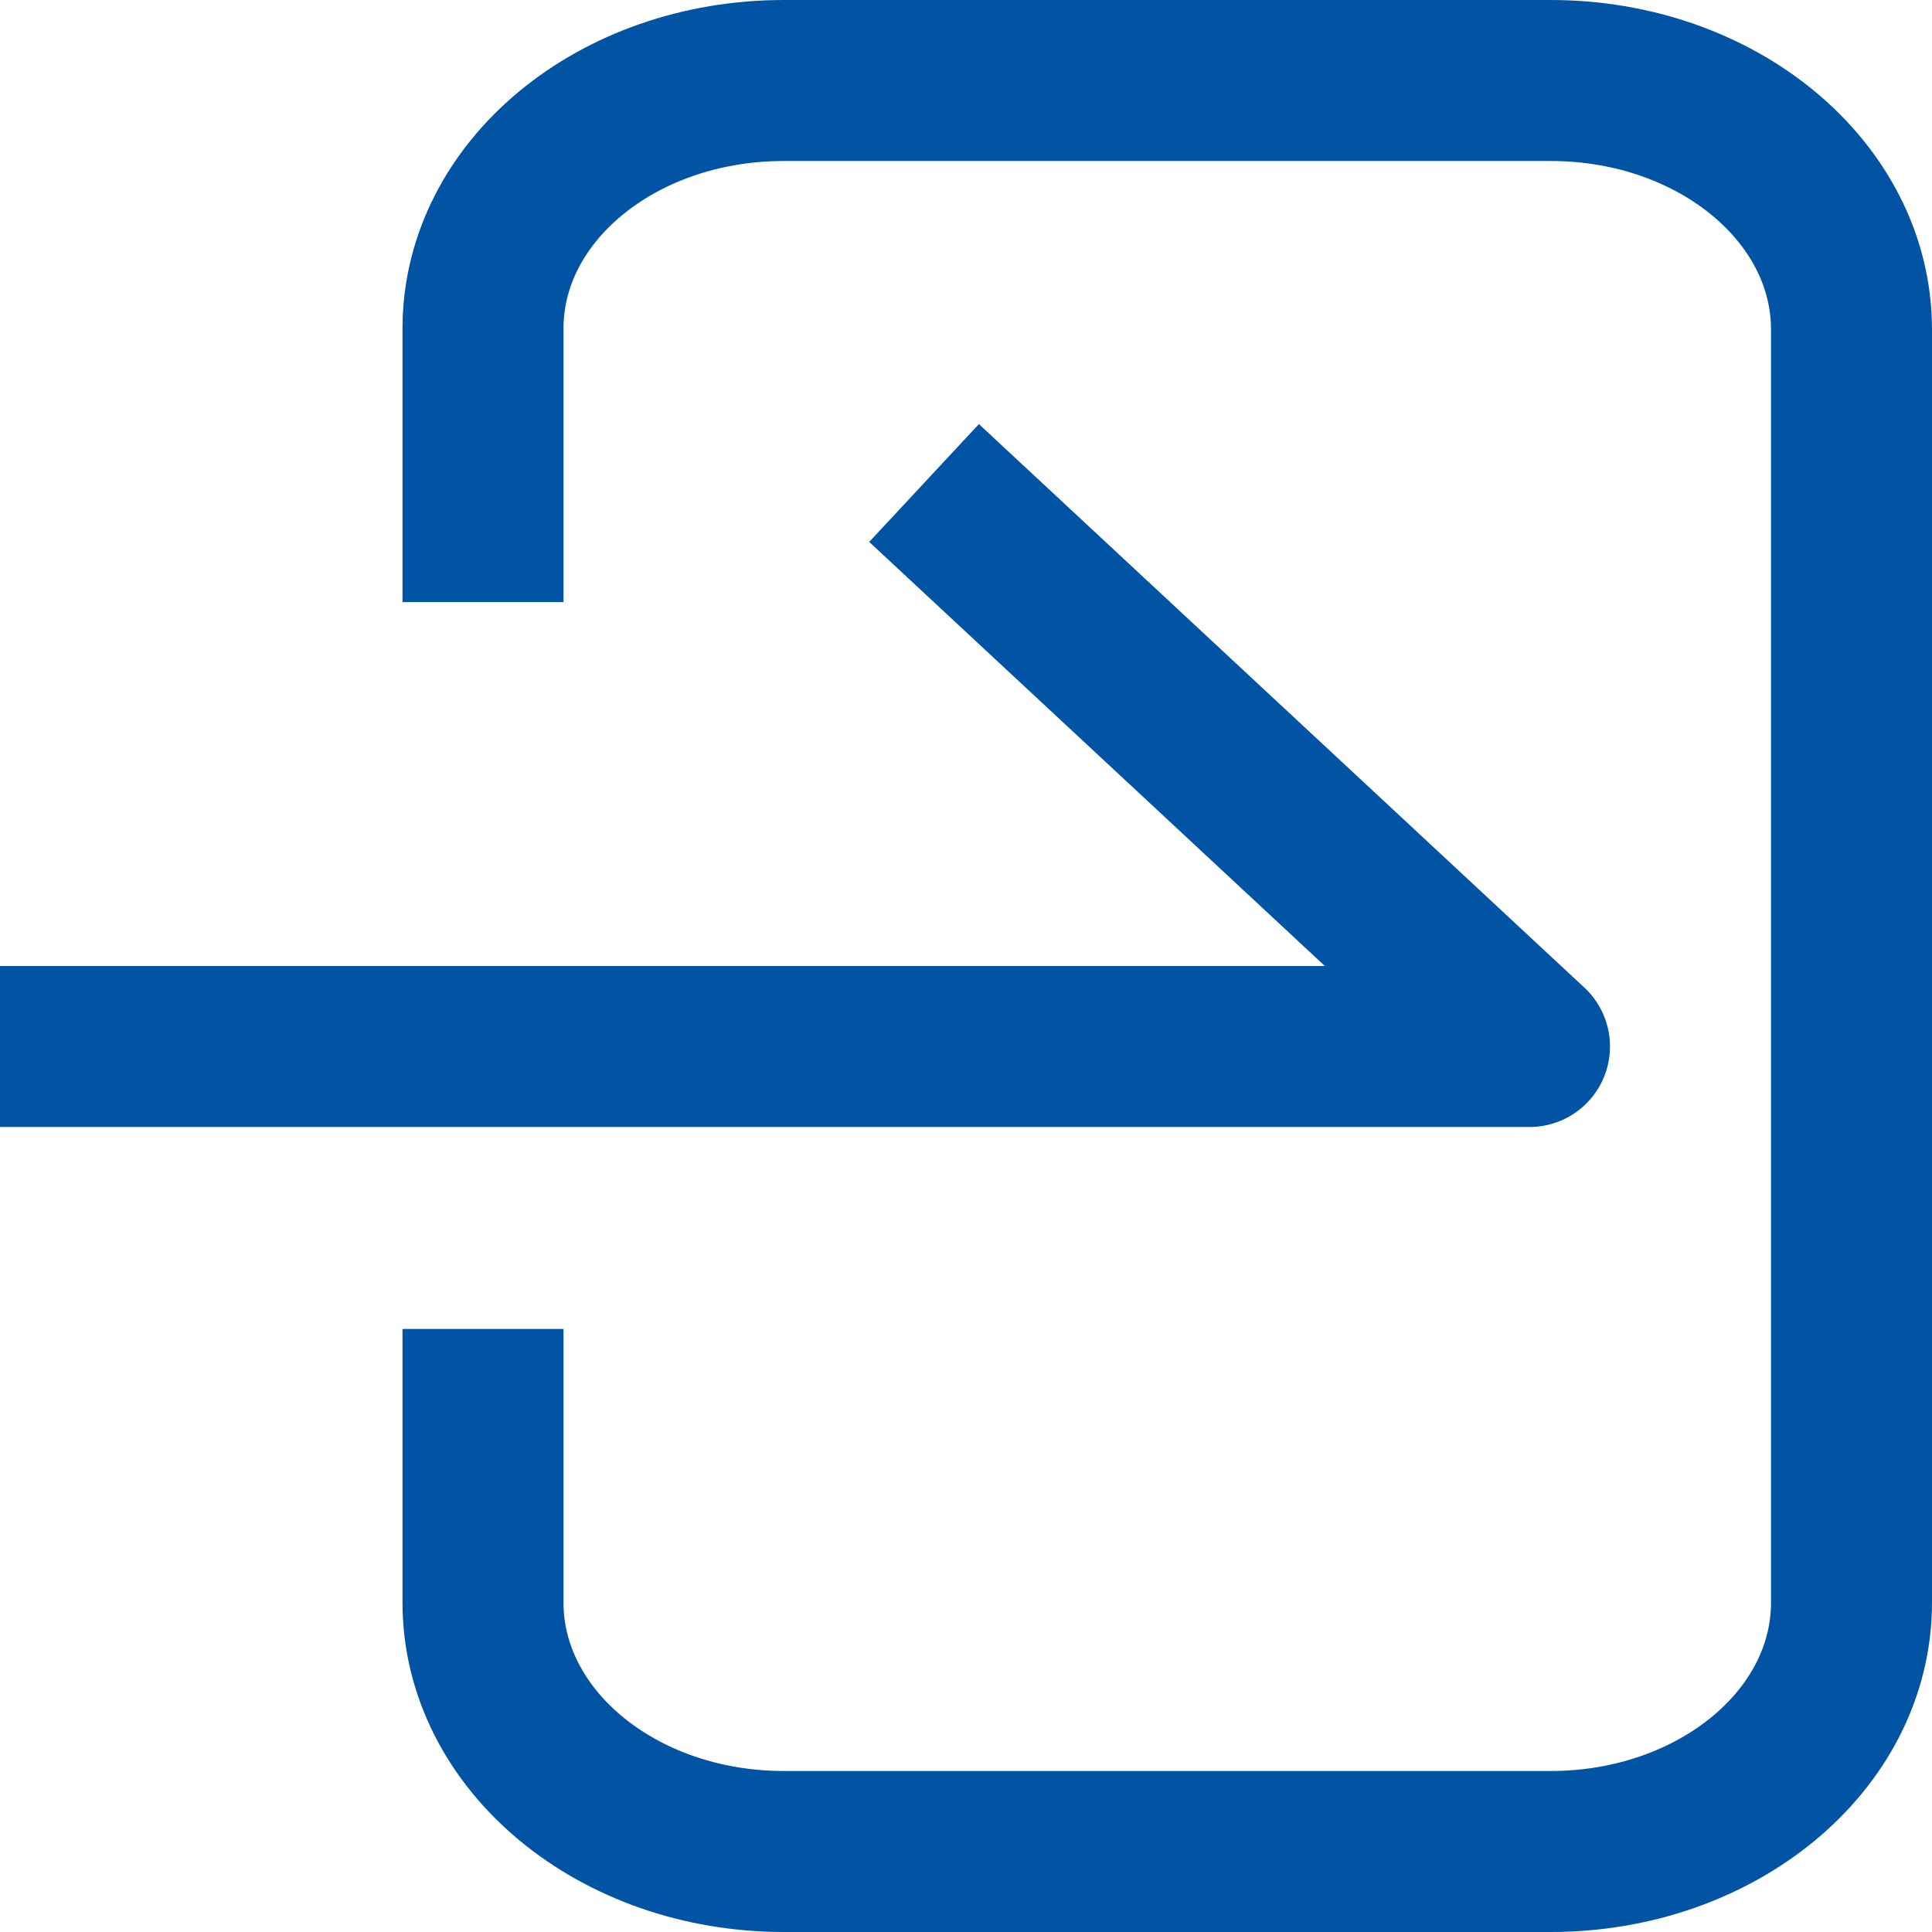
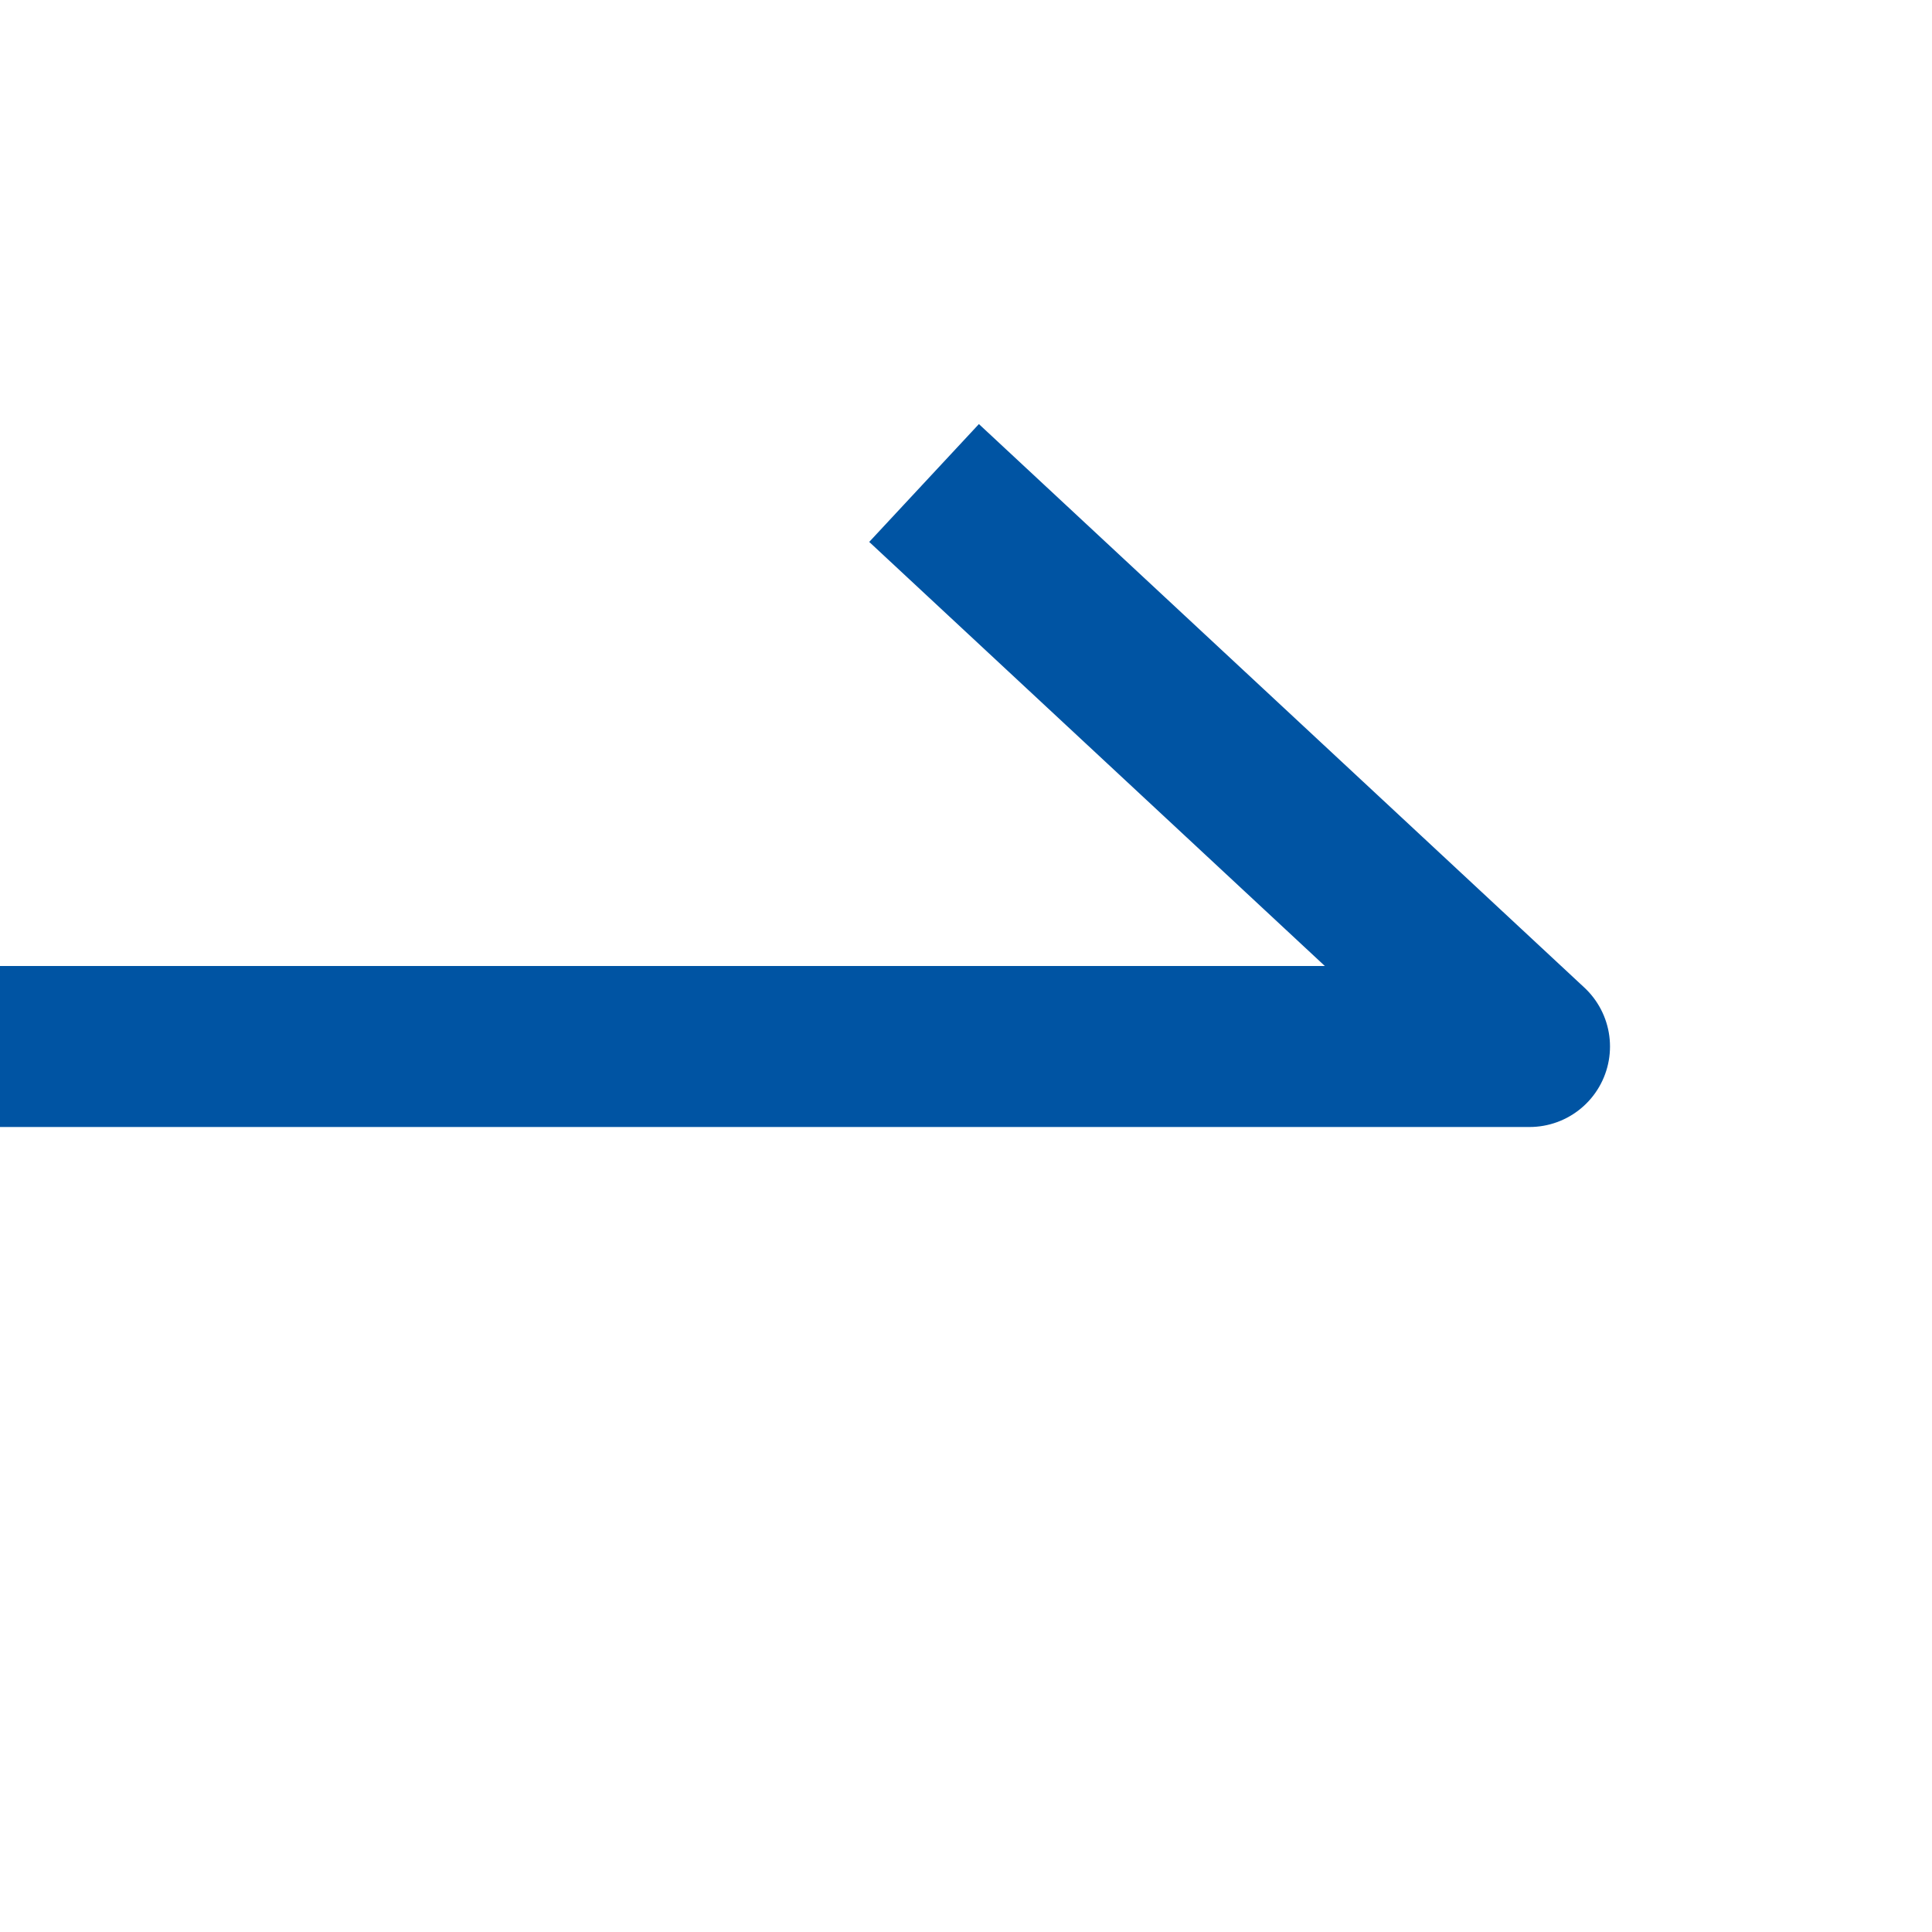
<svg xmlns="http://www.w3.org/2000/svg" width="24" height="24" viewBox="0 0 24 24" fill="none">
  <g clip-path="url(#clip0_2544_5432)">
-     <path d="M6 7.479V4.082C6 2.377 7.665 1 9.738 1H19.262C21.335 1 23 2.388 23 4.093V19.907C23 21.623 21.322 23 19.262 23H9.738C7.665 23 6 21.612 6 19.907V16.509" stroke="#0054A3" stroke-width="2" stroke-linejoin="round" />
    <path d="M11.479 6L19 13H0" stroke="#0054A3" stroke-width="2" stroke-linejoin="round" />
  </g>
  <defs>
    <clipPath id="clip0_2544_5432">
      <rect width="24" height="24" fill="white" />
    </clipPath>
  </defs>
</svg>